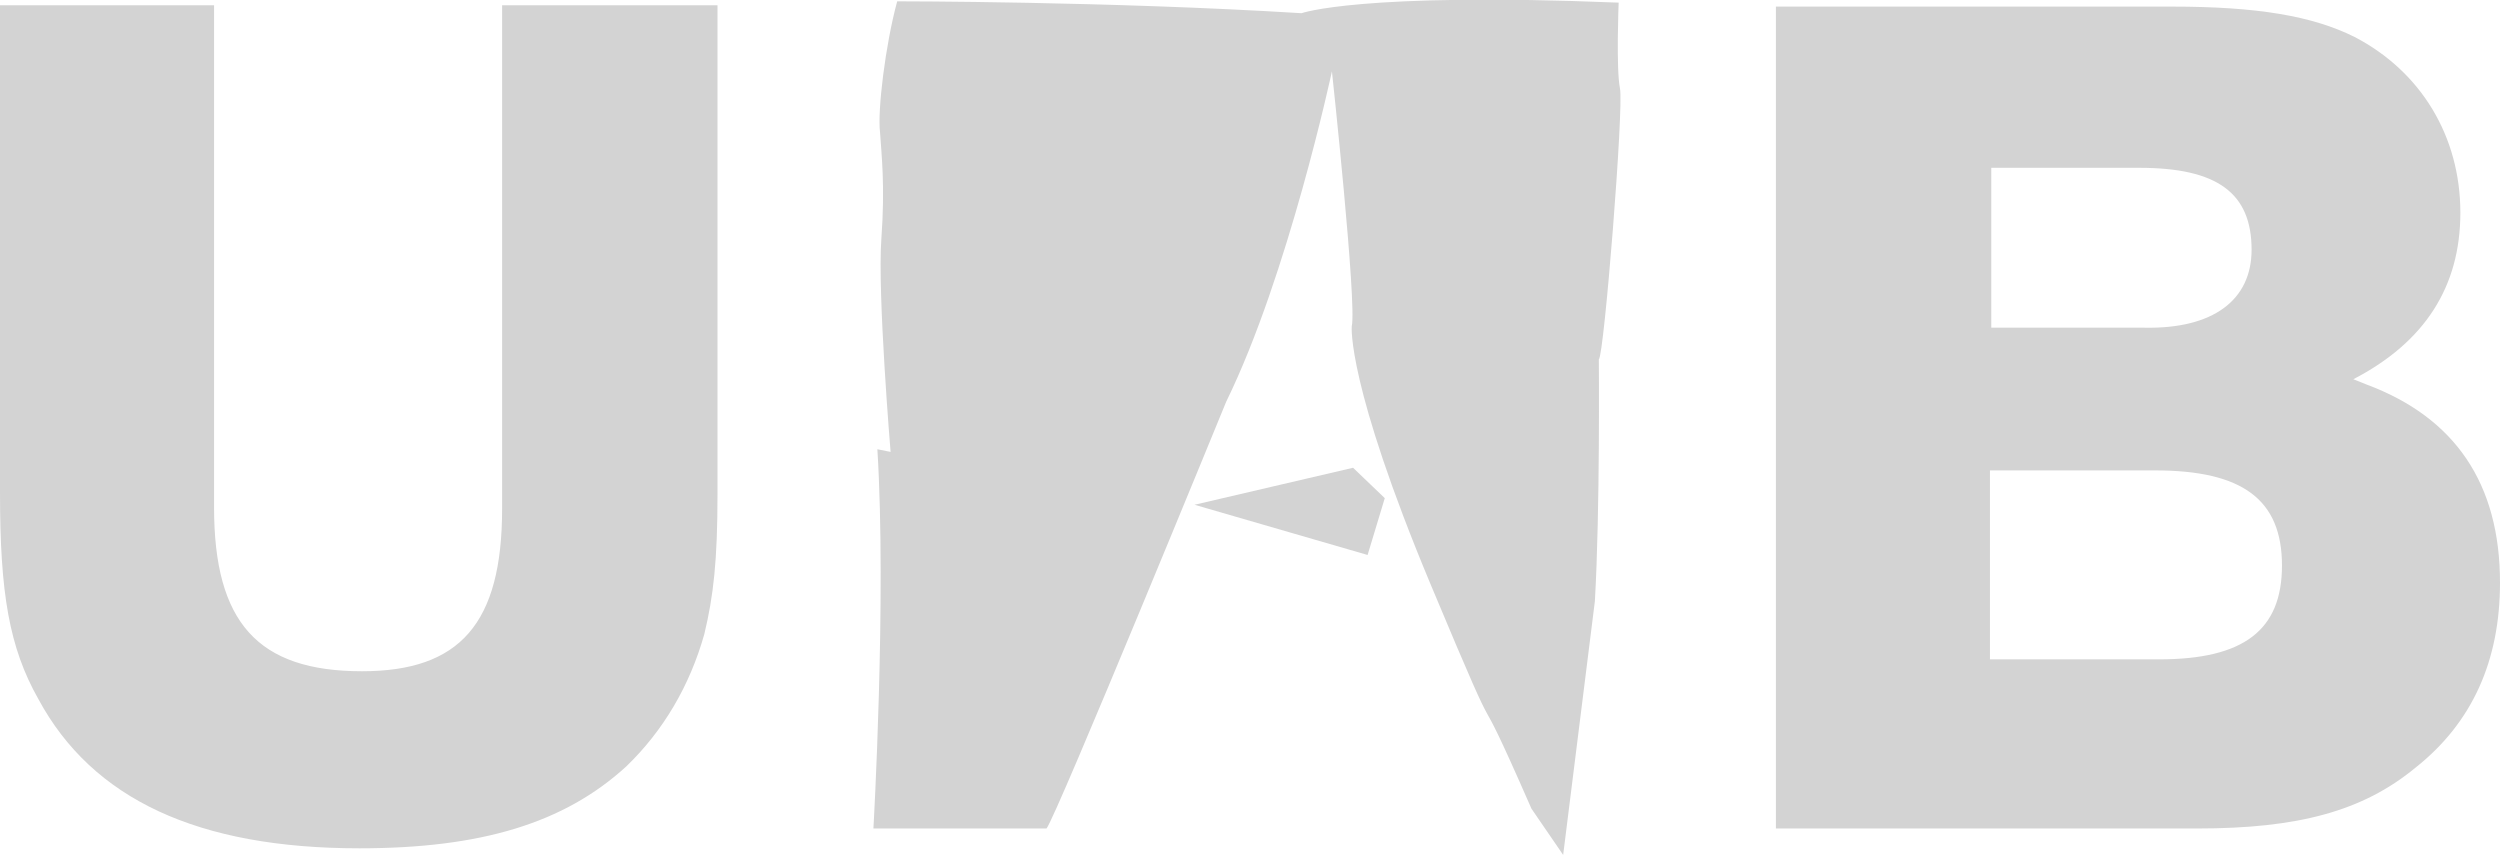
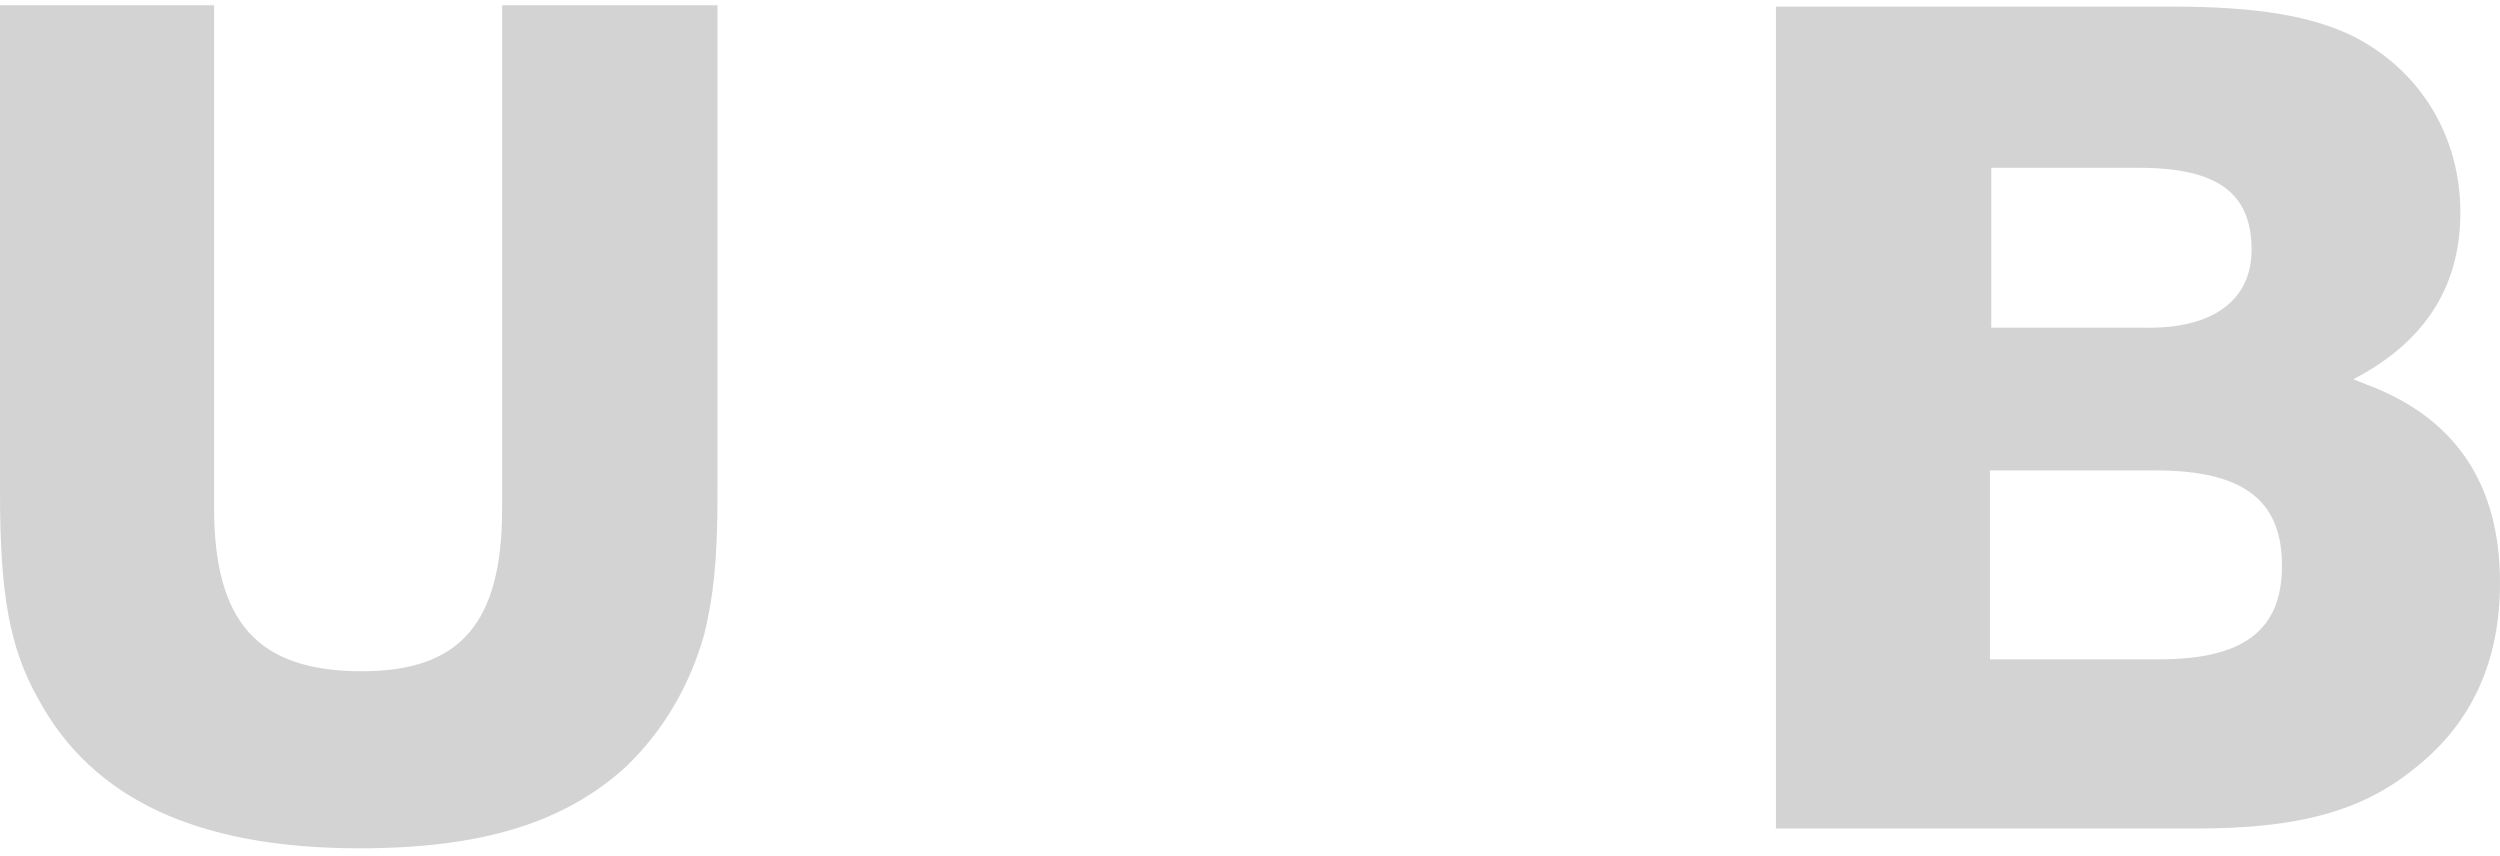
<svg xmlns="http://www.w3.org/2000/svg" version="1.1" id="Capa_1" x="0px" y="0px" viewBox="0 0 189.2 64.8" style="enable-background:new 0 0 189.2 64.8;" xml:space="preserve">
  <style type="text/css">
	.st0{fill-rule:evenodd;clip-rule:evenodd;fill:#D3D3D3;}
</style>
  <g>
-     <path class="st0" d="M90.4,38.2l12-2.8l2.4,2.3l-1.3,4.3L90.4,38.2z M100.8,5.4c0,0,1.9,17.6,1.5,19.3c0,0-0.4,4.3,6,19.6   s2.3,4.8,7.6,16.9l2.4,3.5l2.4-19.2c0.4-6.9,0.3-18.3,0.3-18.3c0.4-0.3,1.9-19.1,1.6-20.5c-0.3-1.5-0.1-6.5-0.1-6.5   c-19.6-0.8-24,0.8-24,0.8C84,0.1,67.9,0.1,67.9,0.1C67,3.4,66.4,8.4,66.6,10c0.1,1.6,0.4,4,0.1,8.1s0.7,16.1,0.7,16.1l-1-0.2   c0.7,11.3-0.3,28.7-0.3,28.7h13.1c0.7-0.8,13.6-32.3,13.6-32.3C97.5,20.8,100.8,5.4,100.8,5.4z" />
    <path class="st0" d="M150.7,12.7h11.2c5.9,0,8.5,1.9,8.5,6.2c0,3.8-2.9,6-8.1,5.9h-11.6L150.7,12.7L150.7,12.7z M150.7,35.6h12.4   c6.6,0,9.6,2.2,9.6,7.2c0,4.9-2.9,7.1-9.3,7.1h-12.8V35.6H150.7z M54.3,0.4H38v38.1c0,8.7-3.2,12.3-10.6,12.3   c-7.9,0-11.2-3.7-11.2-12.4v-38H0v36.9C0,44.9,0.7,49,2.9,52.9C7,60.5,15,64.2,27.2,64.2c9.2,0,15.5-1.9,20.2-6.2   c2.8-2.7,4.8-6.1,5.9-10c0.7-2.9,1-5.6,1-10.6C54.3,37.4,54.3,0.4,54.3,0.4z M134.4,0.4v62.3h31.9c7.6,0,12.5-1.3,16.5-4.6   c4.3-3.4,6.4-8.1,6.4-14c0-7.5-3.4-12.5-10.1-15l-1-0.4c5.4-2.8,8.1-7,8.1-12.6c0-5.8-3-10.7-8-13.3c-3.2-1.6-7.4-2.3-13.8-2.3h-30   V0.4z" />
  </g>
</svg>